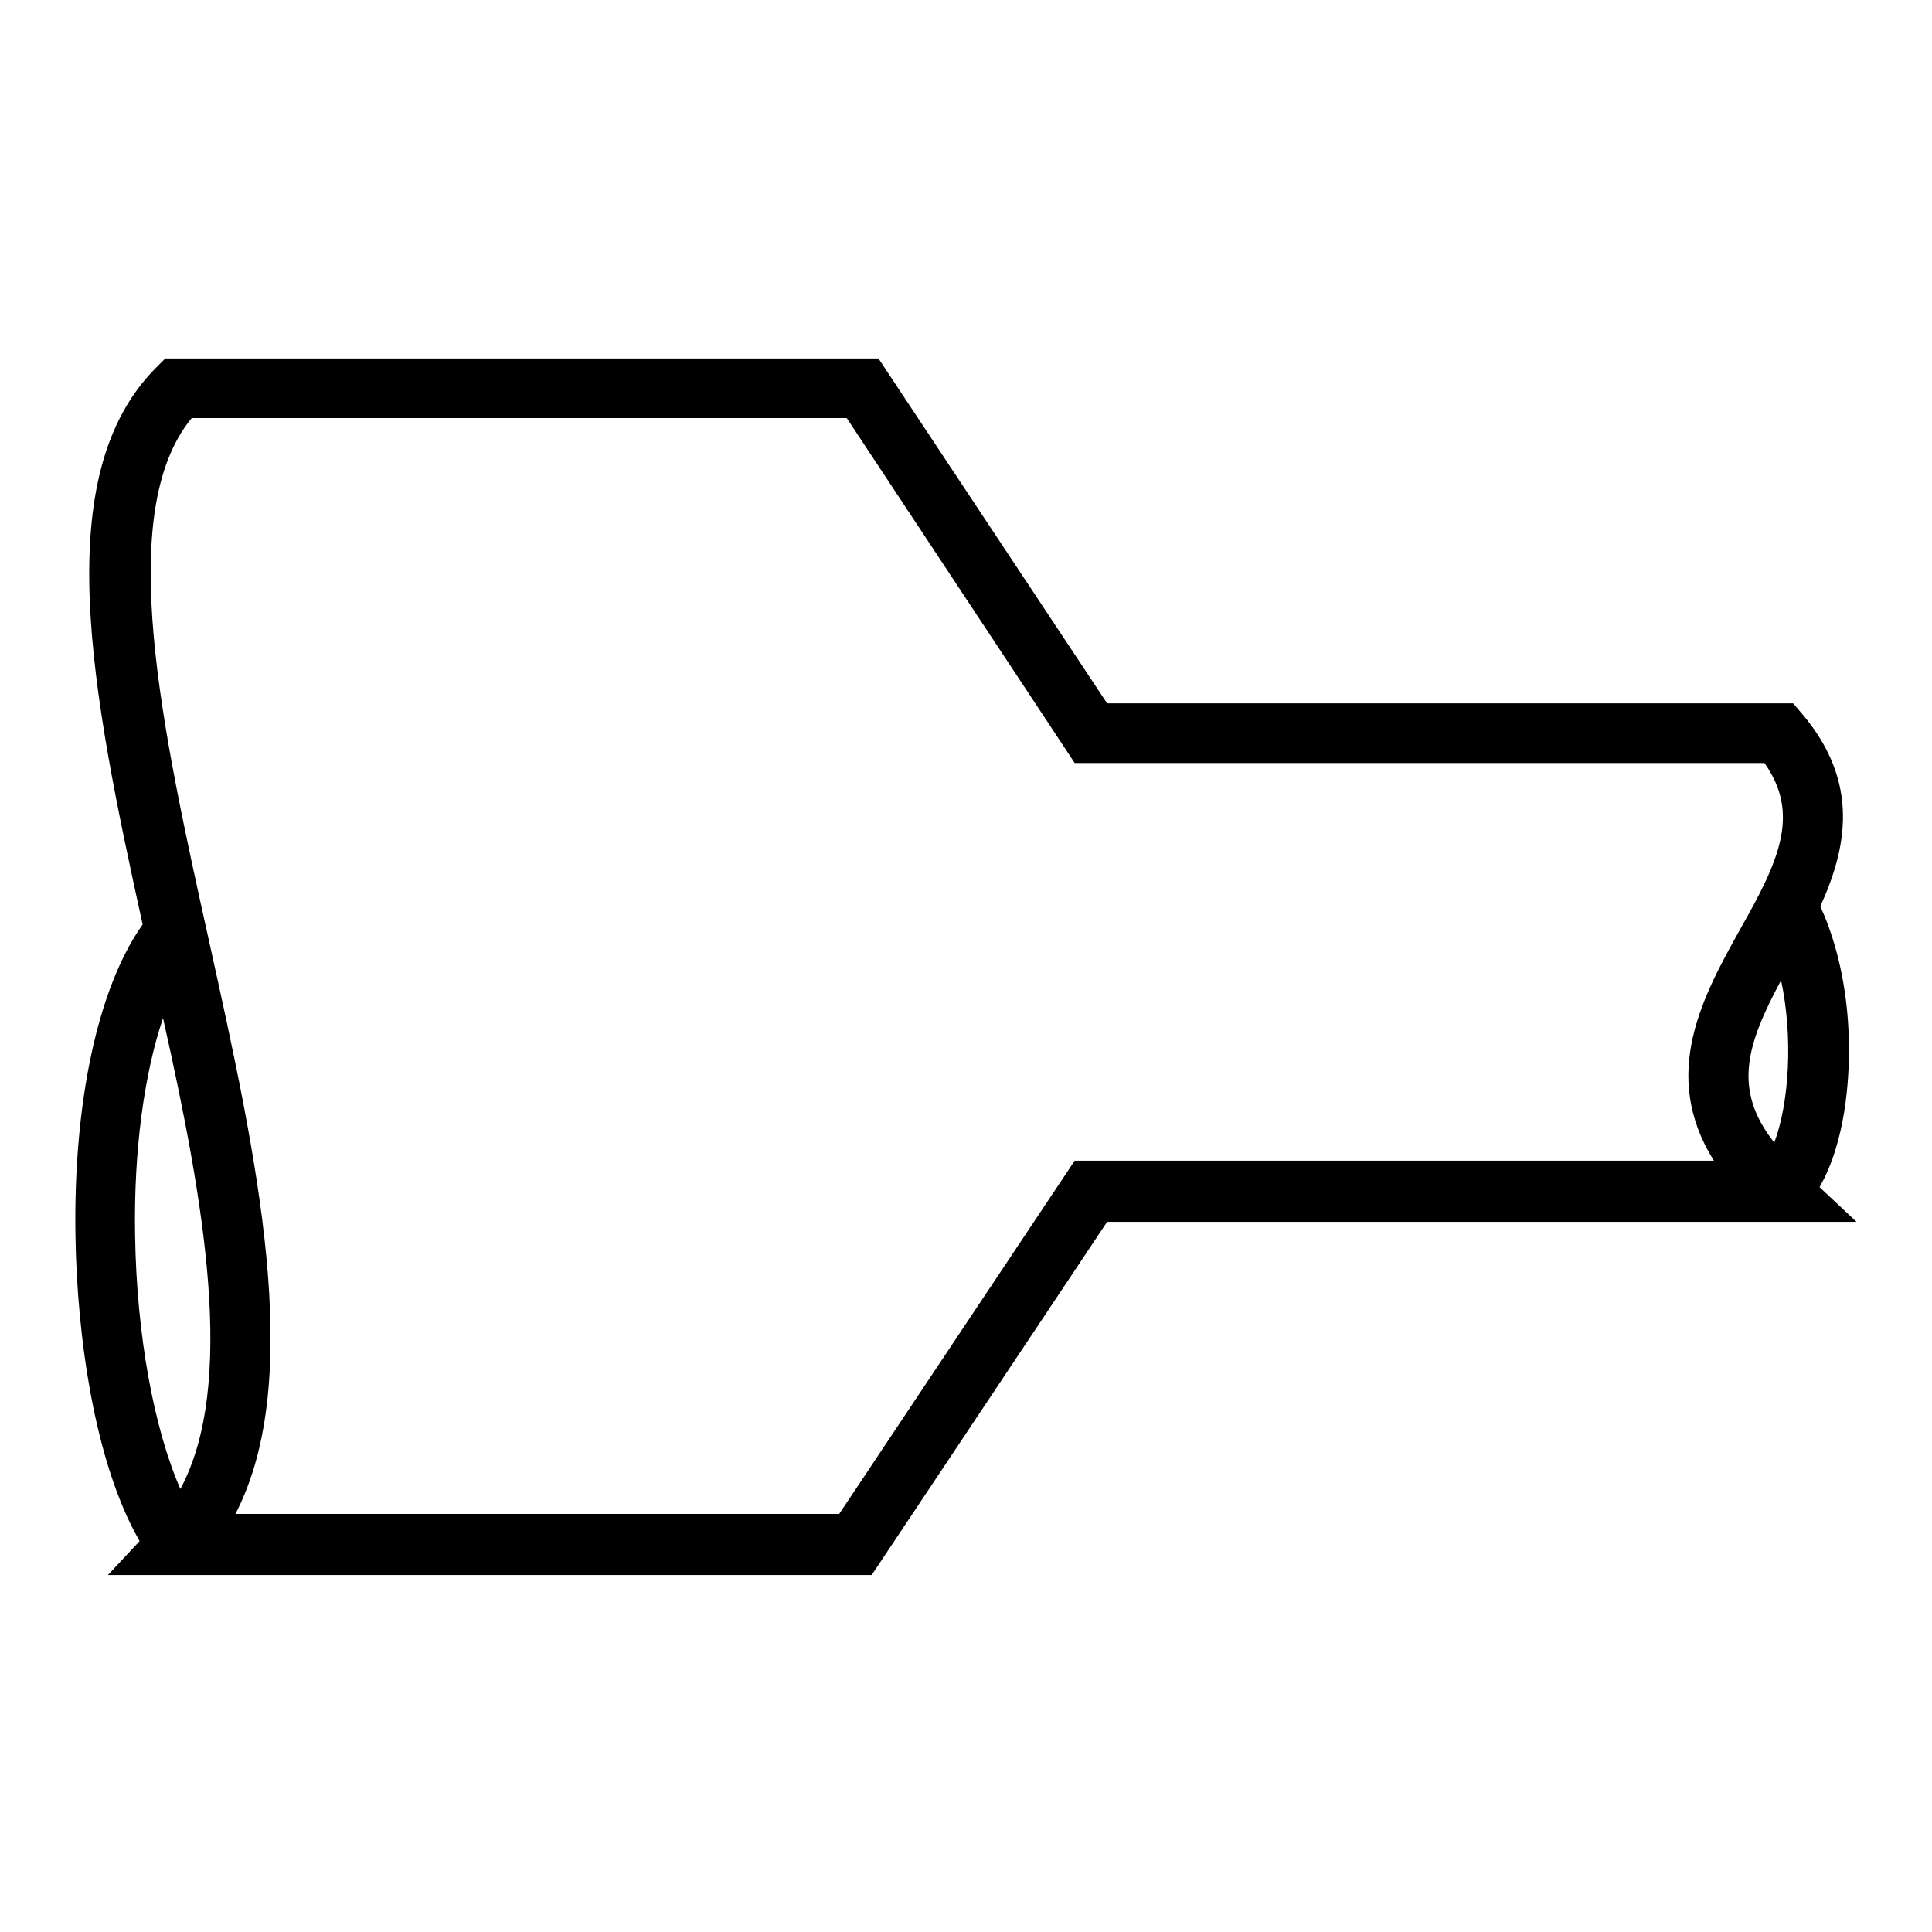
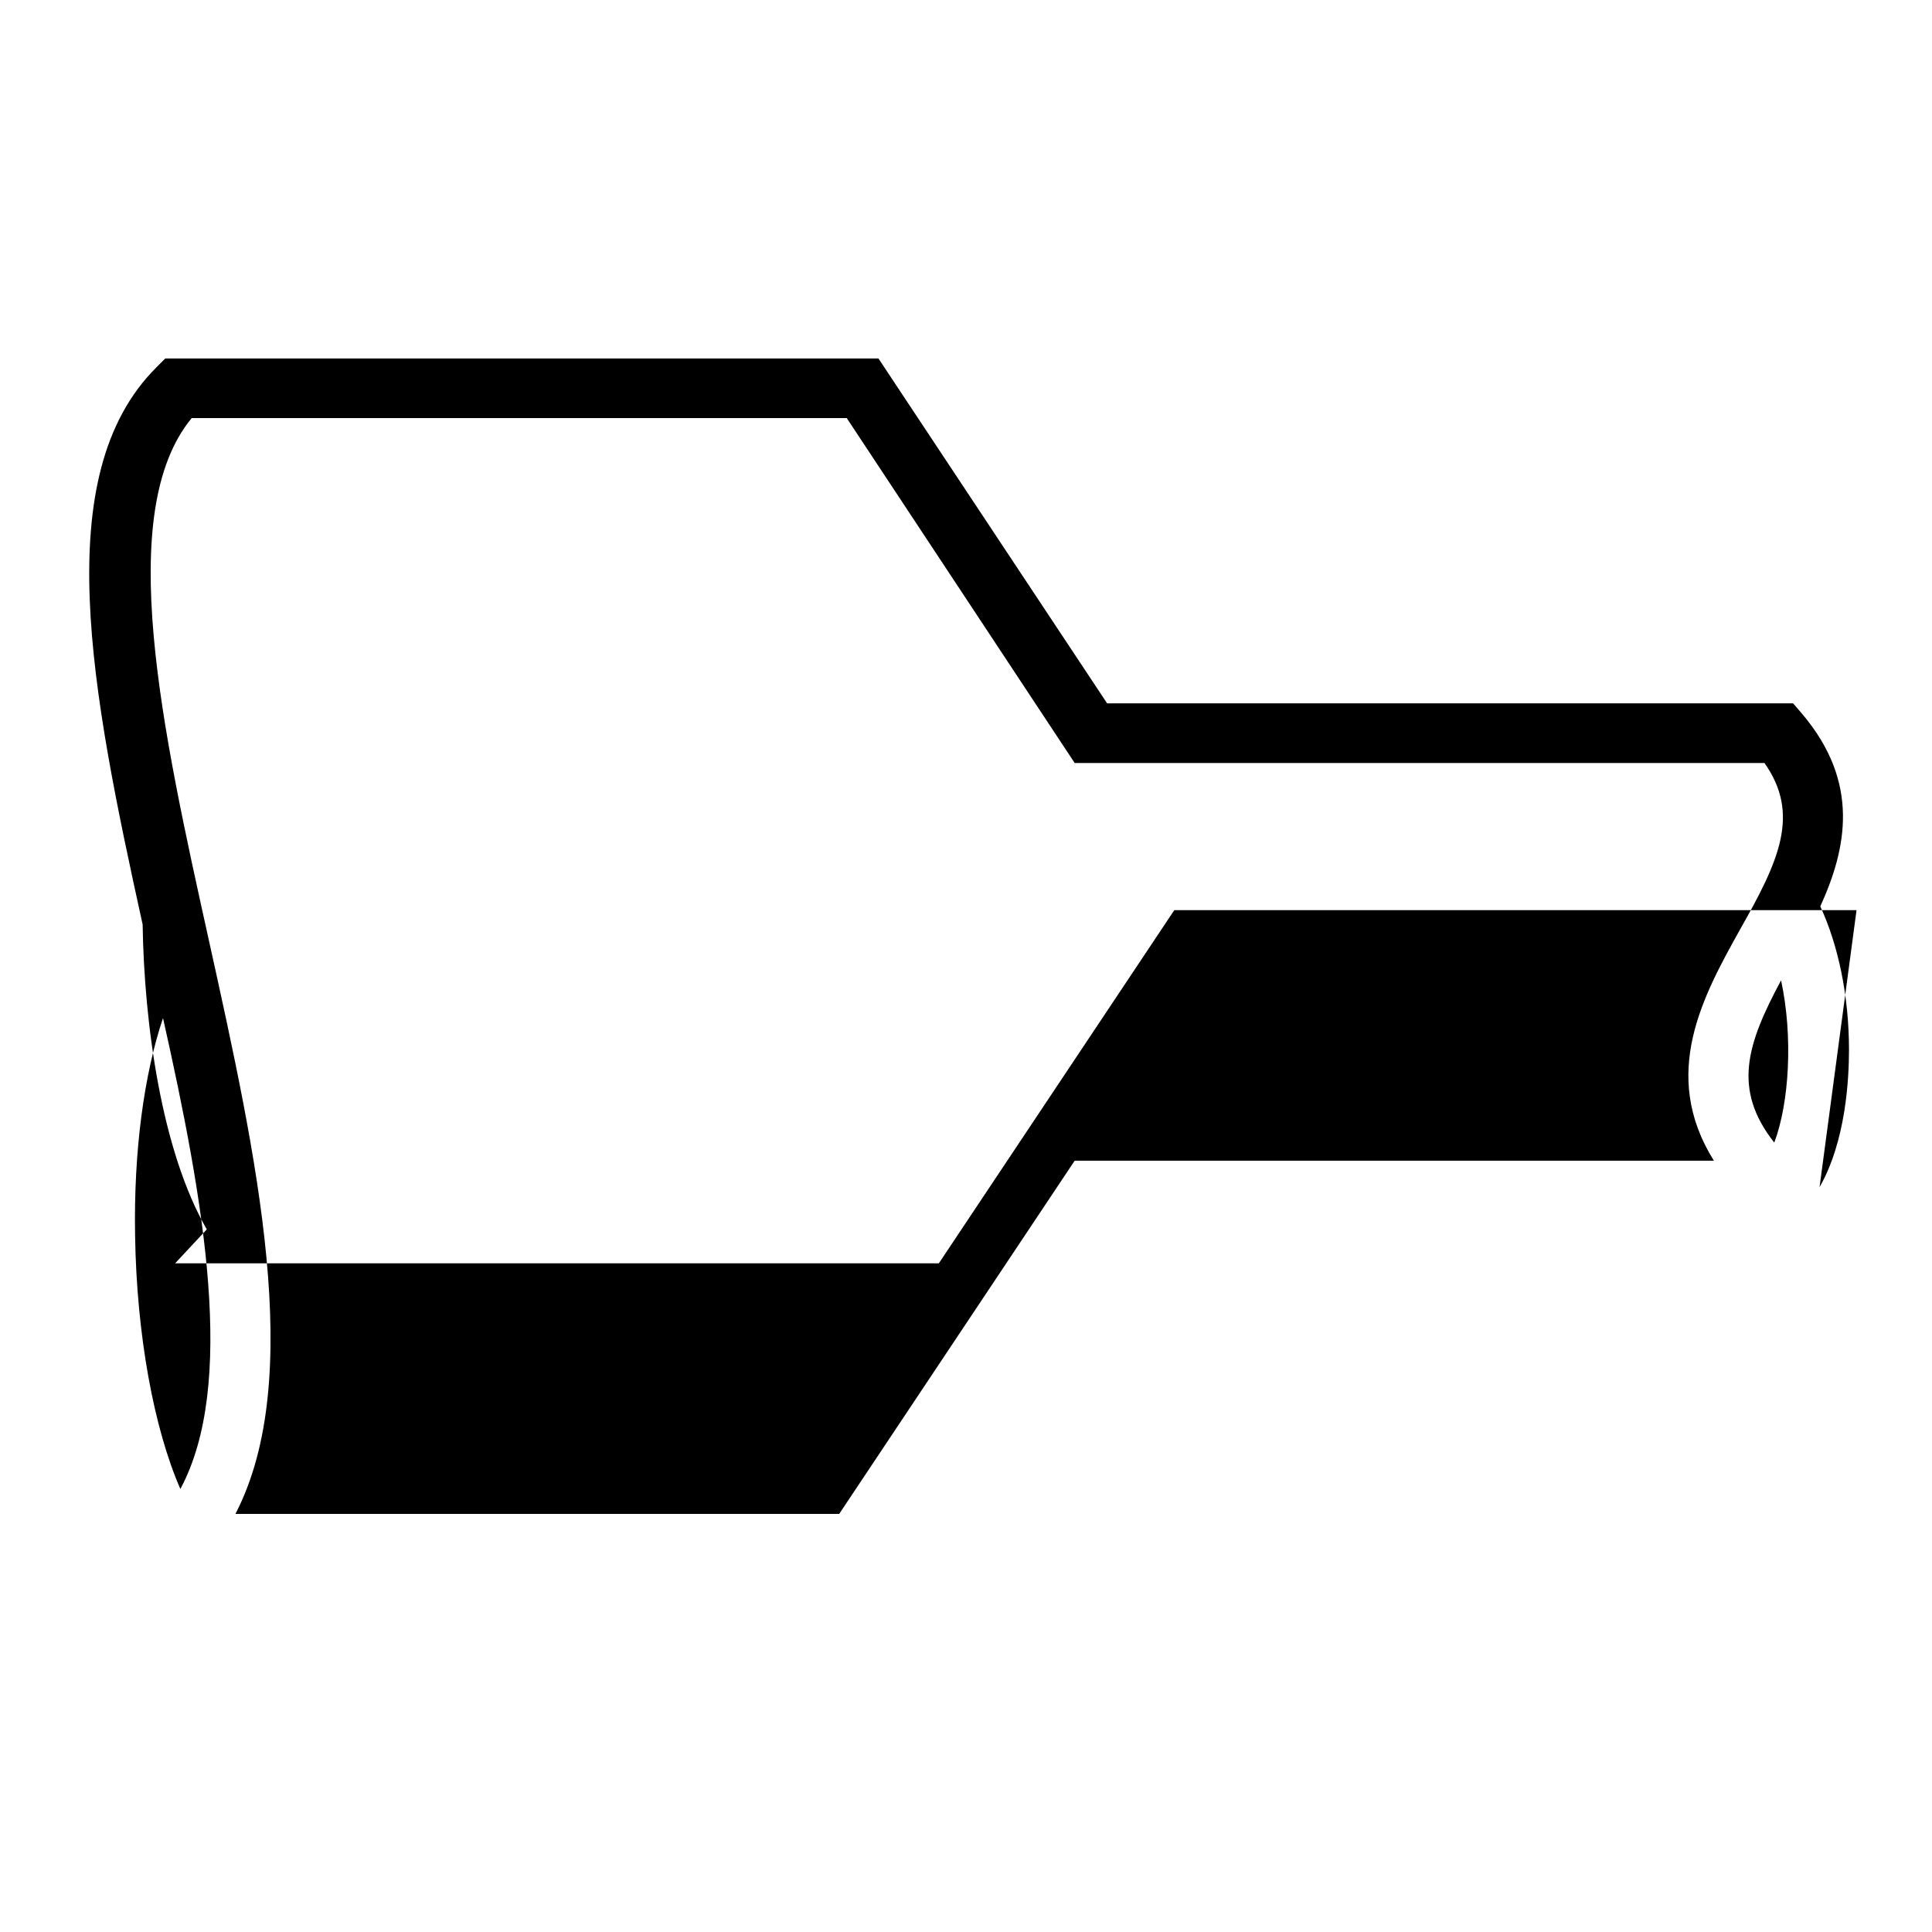
<svg xmlns="http://www.w3.org/2000/svg" version="1.1" x="0px" y="0px" viewBox="0 0 256 256" enable-background="new 0 0 256 256" xml:space="preserve">
  <g>
    <g>
-       <path fill="#000000" d="M241.1,157.3c3.5-6.1,3.9-14.4,3.9-18.2c0-7.1-1.4-13.8-3.8-19c3.5-7.7,5.3-16.4-2.4-25.5l-1.2-1.4h-90.9l-30.3-45.7H21.9l-1.2,1.2c-14.3,14.3-8.6,42.9-1.8,73.8c-5.9,8.3-9.2,23.5-8.9,41.3c0.2,13.1,2.5,30,8.5,40.4l-4.2,4.5h101.2l31.2-46.8H246L241.1,157.3z M23.9,197.3c-3.5-8-5.8-20.4-6-33.6c-0.2-11.2,1.2-21.4,3.7-28.8C27.1,159.4,31.3,183.5,23.9,197.3z M227.1,153.8h-84.7l-31.2,46.8H31.2c9.3-18,2.8-47.4-3.5-75.9c-6.2-28-12.6-56.8-2.3-69.3h86.8l30.2,45.7h91.4c4.8,6.8,1.9,13-3.2,22C225.7,131.9,219.9,142.3,227.1,153.8z M236,129.9c1.6,7.4,1.1,16.2-0.9,21.5C229.5,144.3,231.5,138.3,236,129.9z" />
+       <path fill="#000000" d="M241.1,157.3c3.5-6.1,3.9-14.4,3.9-18.2c0-7.1-1.4-13.8-3.8-19c3.5-7.7,5.3-16.4-2.4-25.5l-1.2-1.4h-90.9l-30.3-45.7H21.9l-1.2,1.2c-14.3,14.3-8.6,42.9-1.8,73.8c0.2,13.1,2.5,30,8.5,40.4l-4.2,4.5h101.2l31.2-46.8H246L241.1,157.3z M23.9,197.3c-3.5-8-5.8-20.4-6-33.6c-0.2-11.2,1.2-21.4,3.7-28.8C27.1,159.4,31.3,183.5,23.9,197.3z M227.1,153.8h-84.7l-31.2,46.8H31.2c9.3-18,2.8-47.4-3.5-75.9c-6.2-28-12.6-56.8-2.3-69.3h86.8l30.2,45.7h91.4c4.8,6.8,1.9,13-3.2,22C225.7,131.9,219.9,142.3,227.1,153.8z M236,129.9c1.6,7.4,1.1,16.2-0.9,21.5C229.5,144.3,231.5,138.3,236,129.9z" />
    </g>
  </g>
</svg>